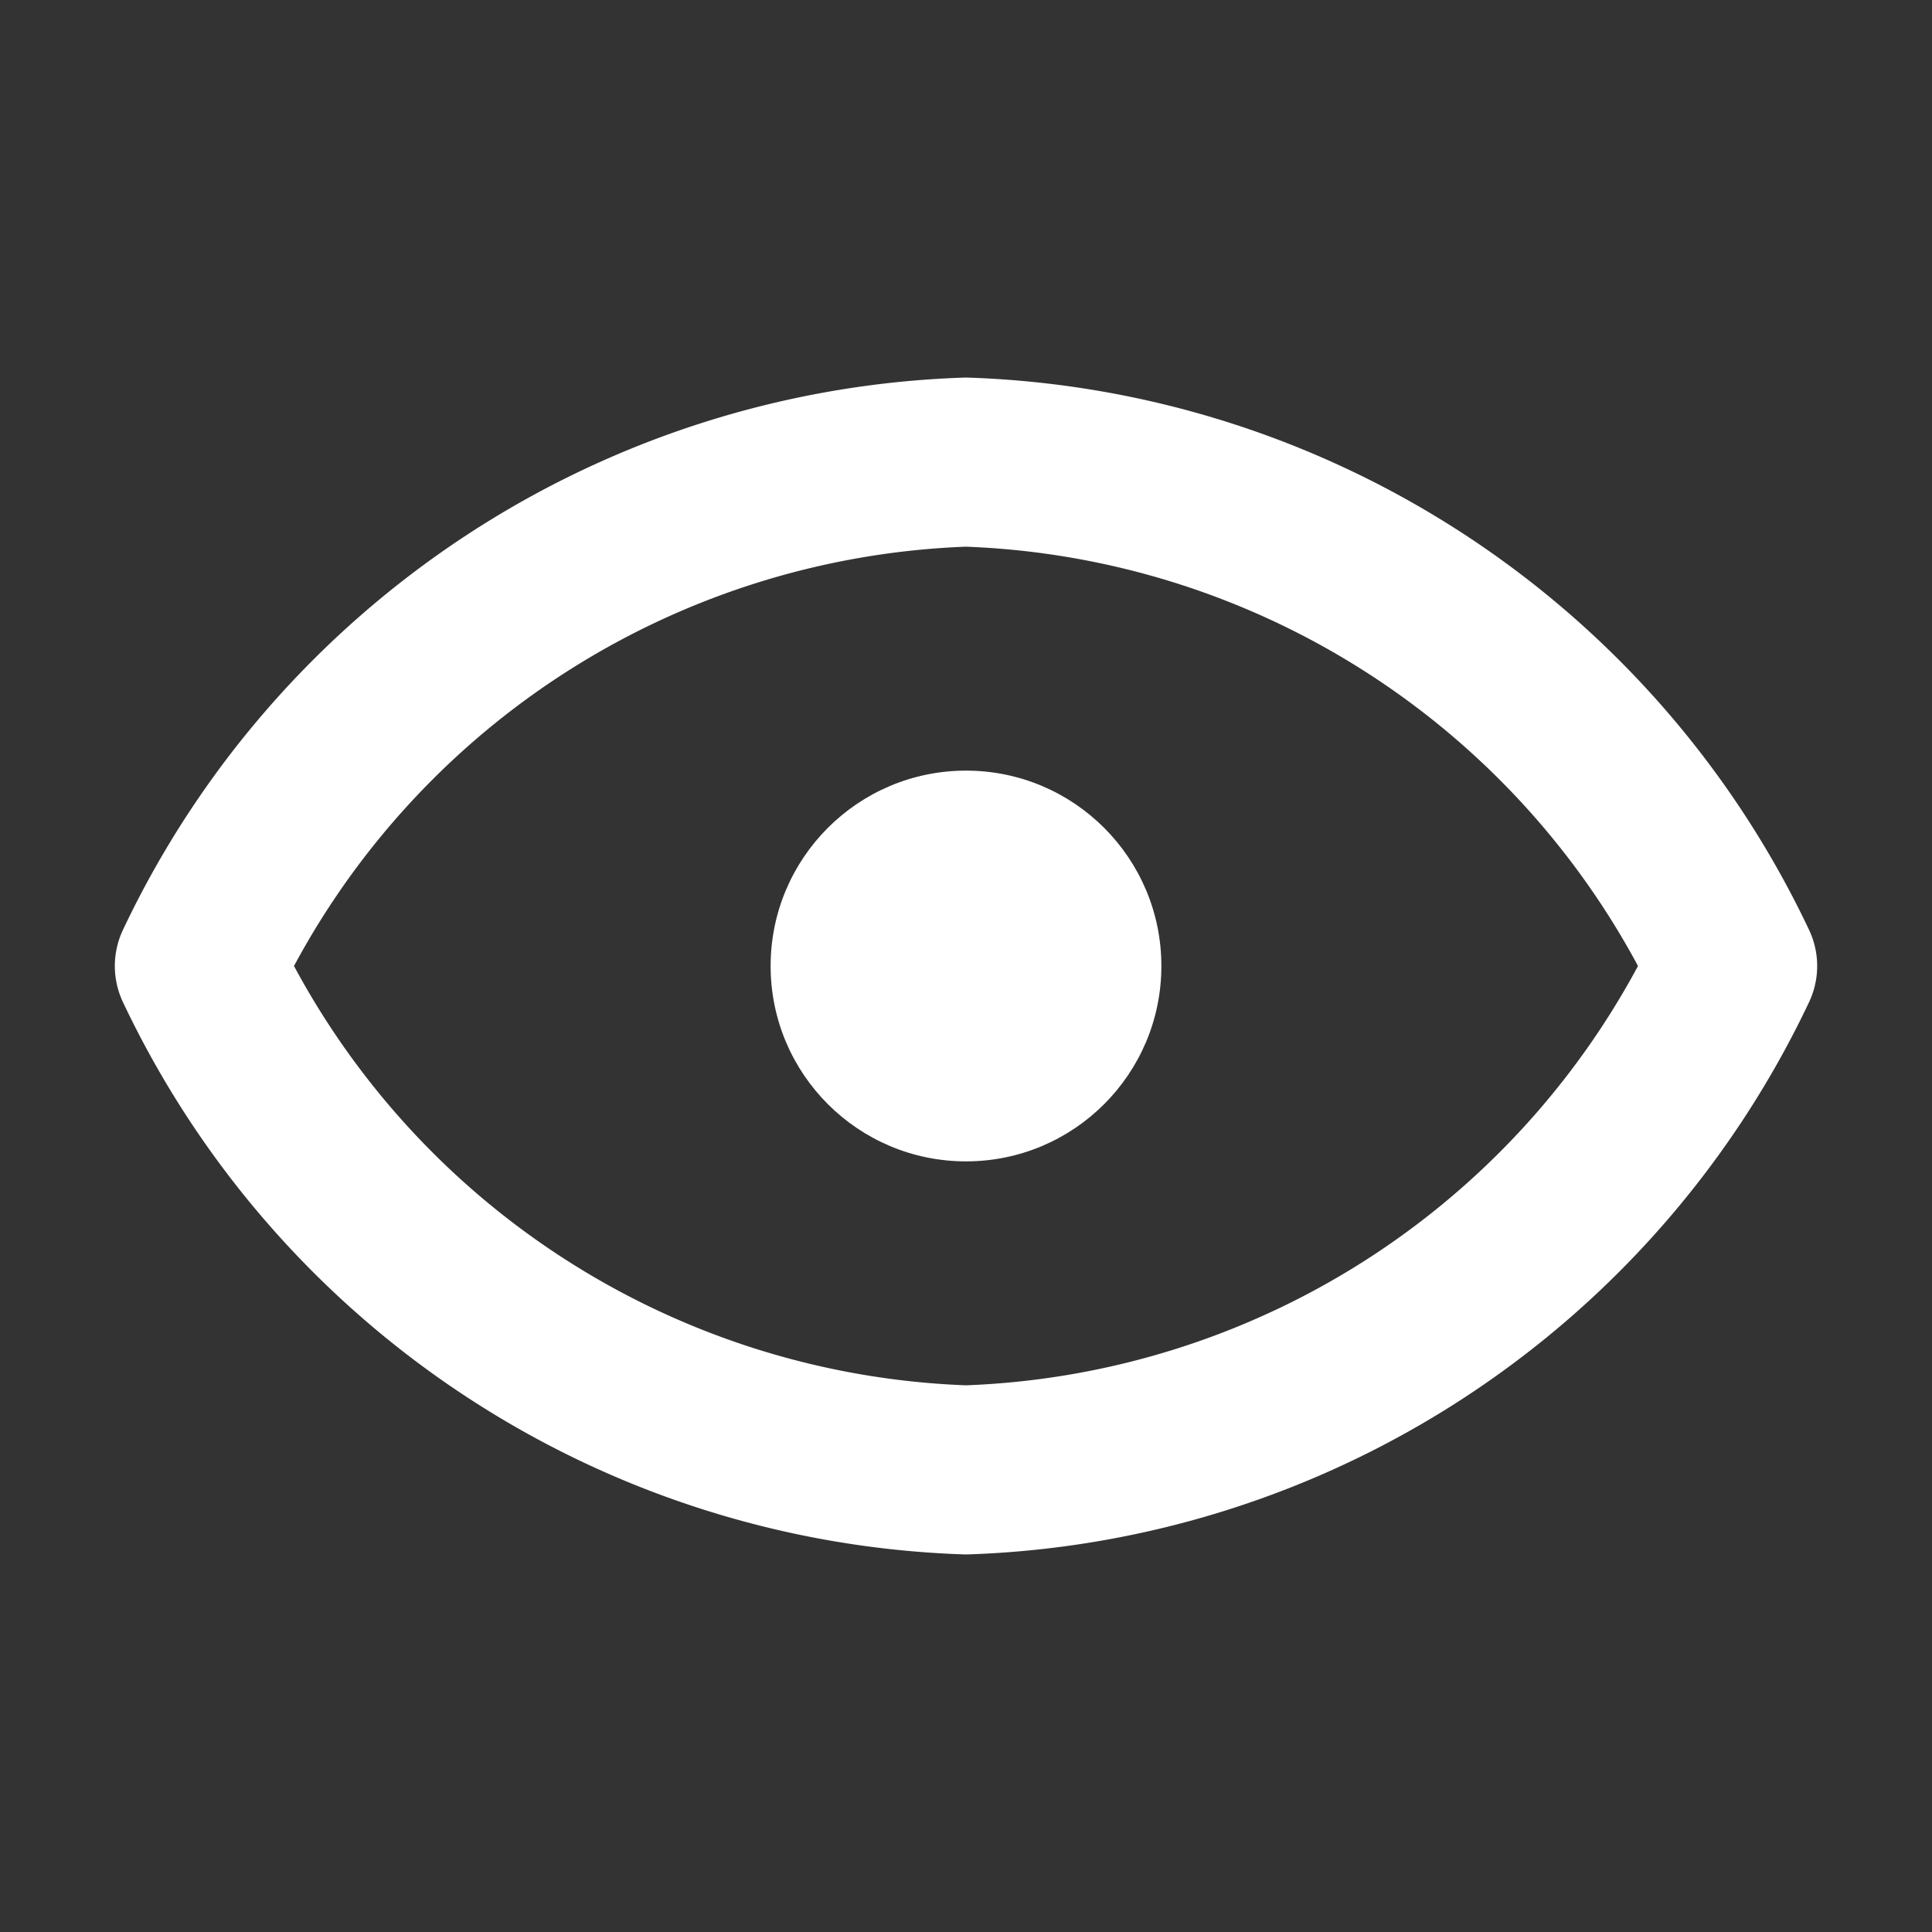
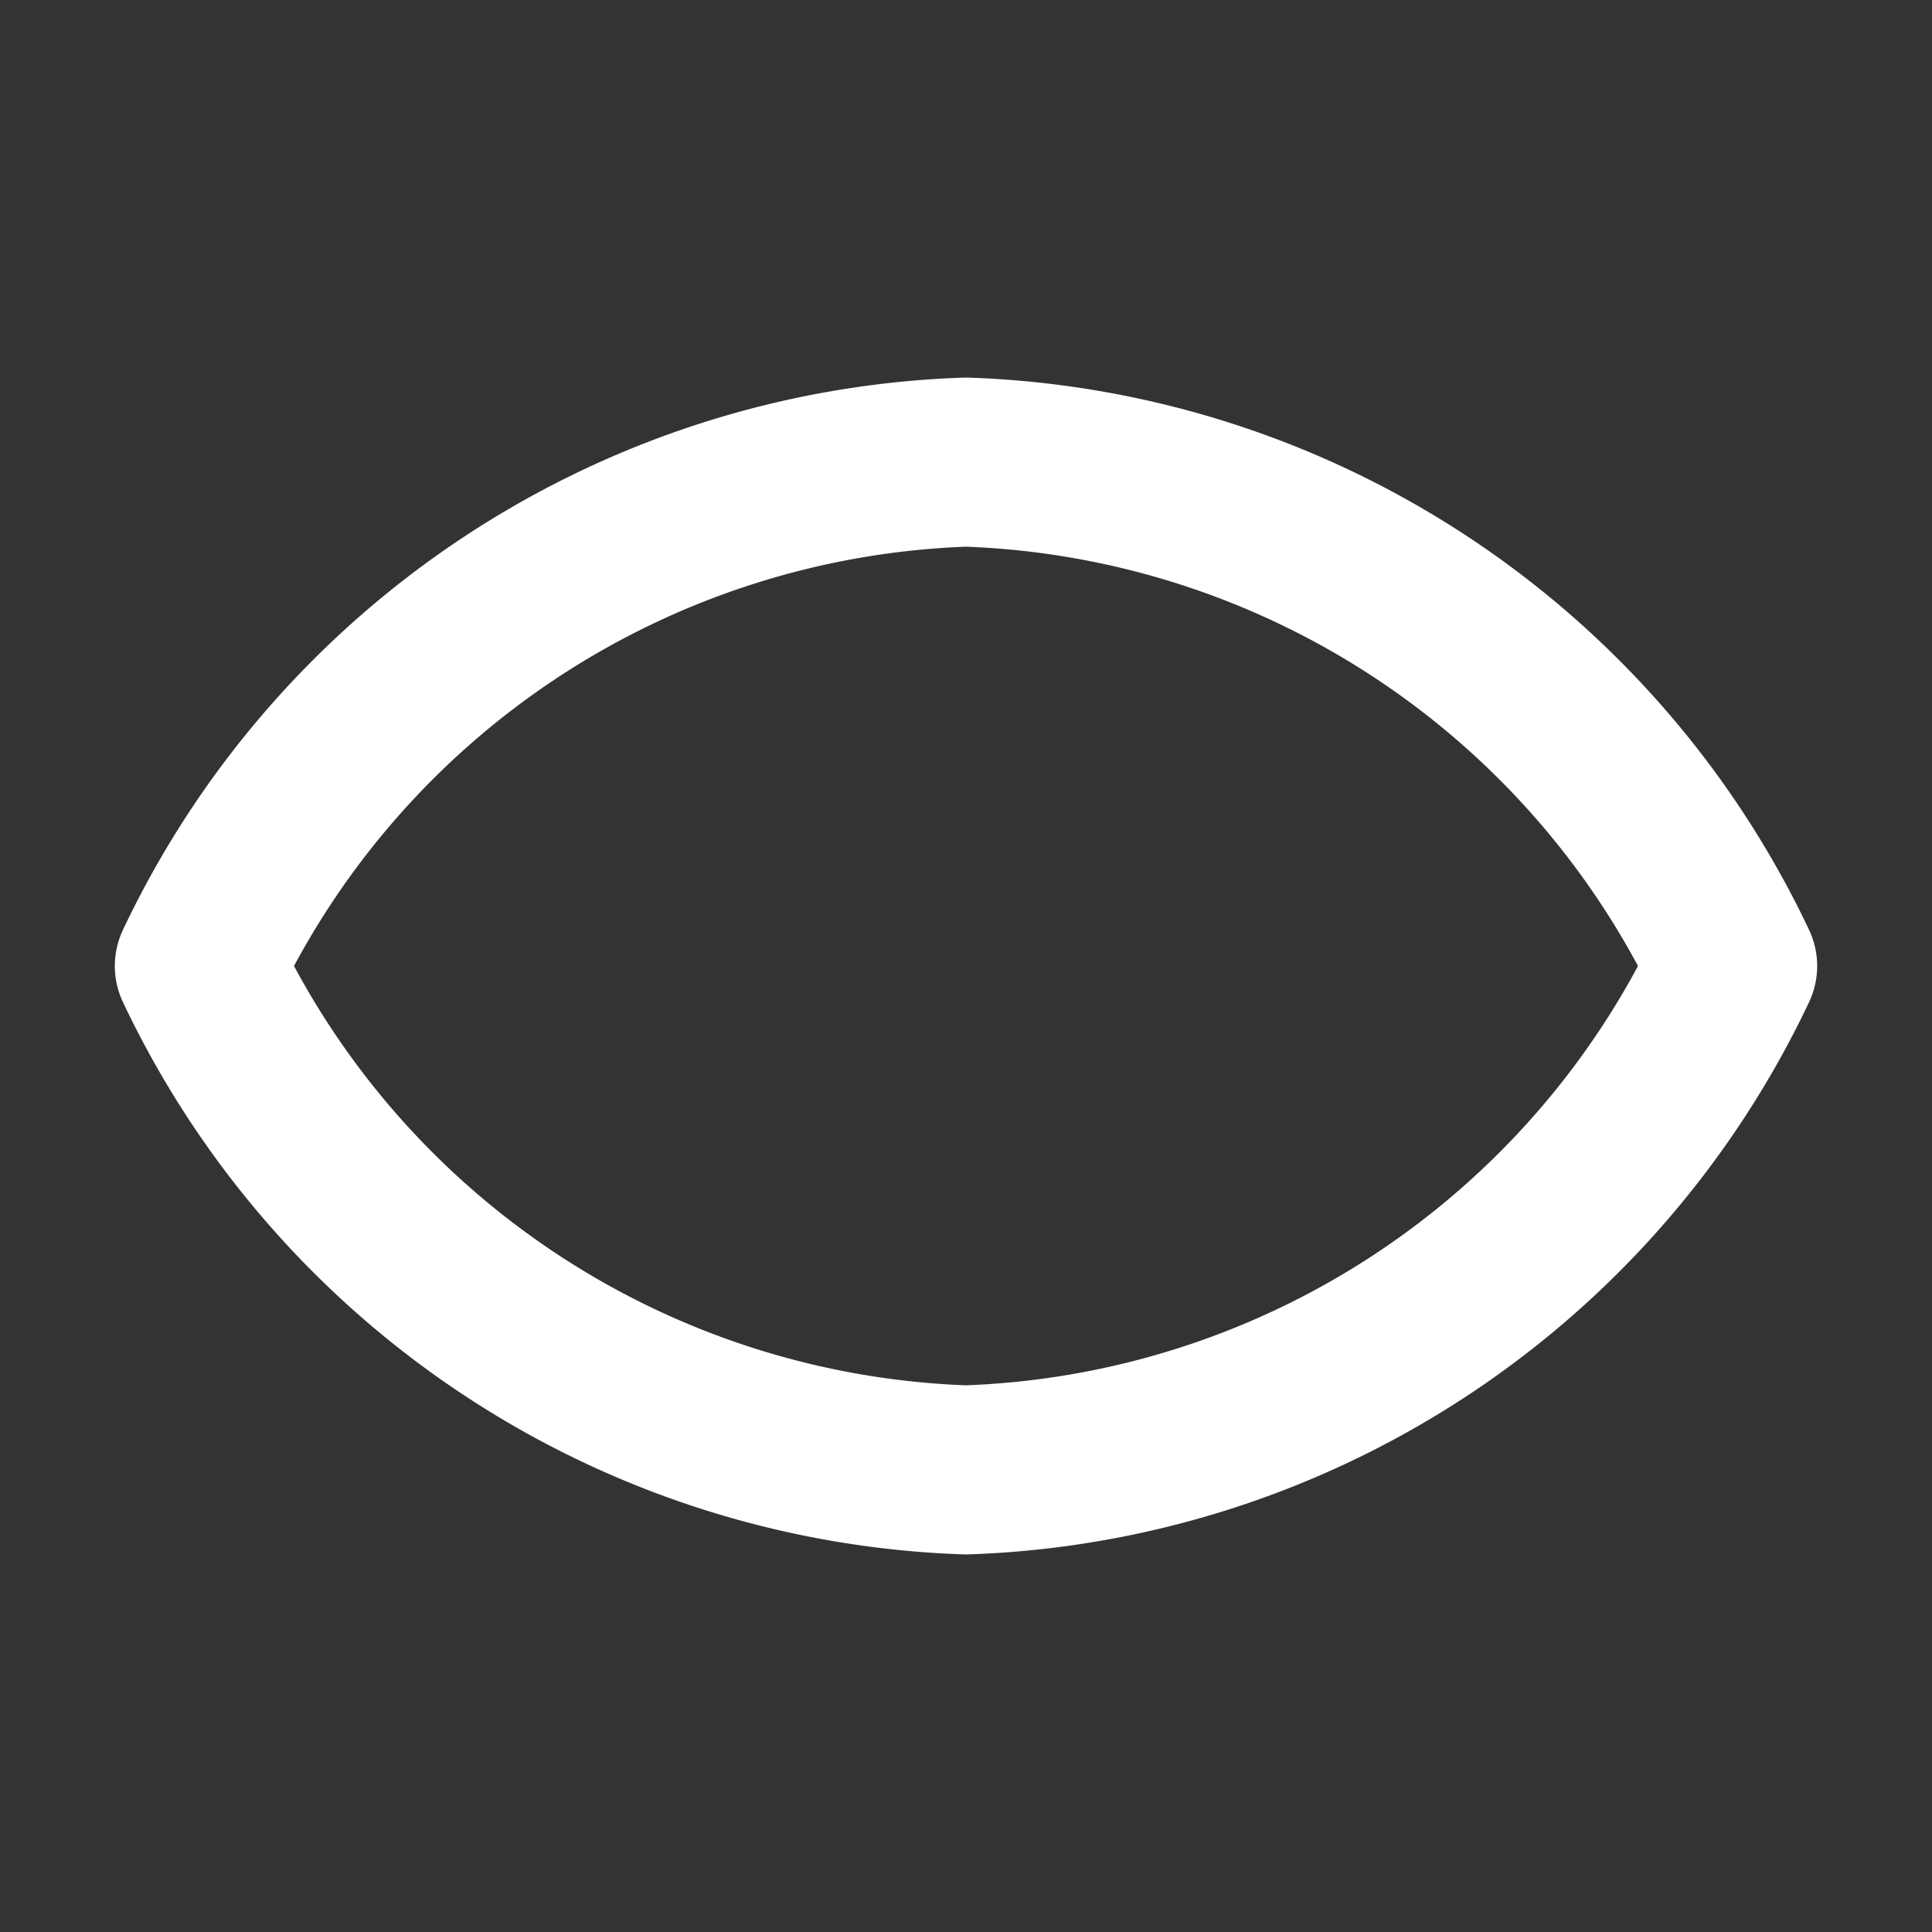
<svg xmlns="http://www.w3.org/2000/svg" id="Layer_1" data-name="Layer 1" viewBox="0 0 16 16">
  <rect x="0" y="0" width="16" height="16" fill="#333333" stroke="none" />
  <defs>
    <style>.cls-1{fill:none;stroke:#fff;stroke-linecap:round;stroke-linejoin:round;stroke-width:1.4px;}.cls-2{fill:#fff;}</style>
  </defs>
  <path class="cls-1" d="M1.651,8a7.298,7.298,0,0,0,6.349,4.173A7.298,7.298,0,0,0,14.349,8a7.298,7.298,0,0,0-6.349-4.173A7.298,7.298,0,0,0,1.651,8Z" />
-   <circle class="cls-2" cx="8" cy="8" r="1.618" />
</svg>